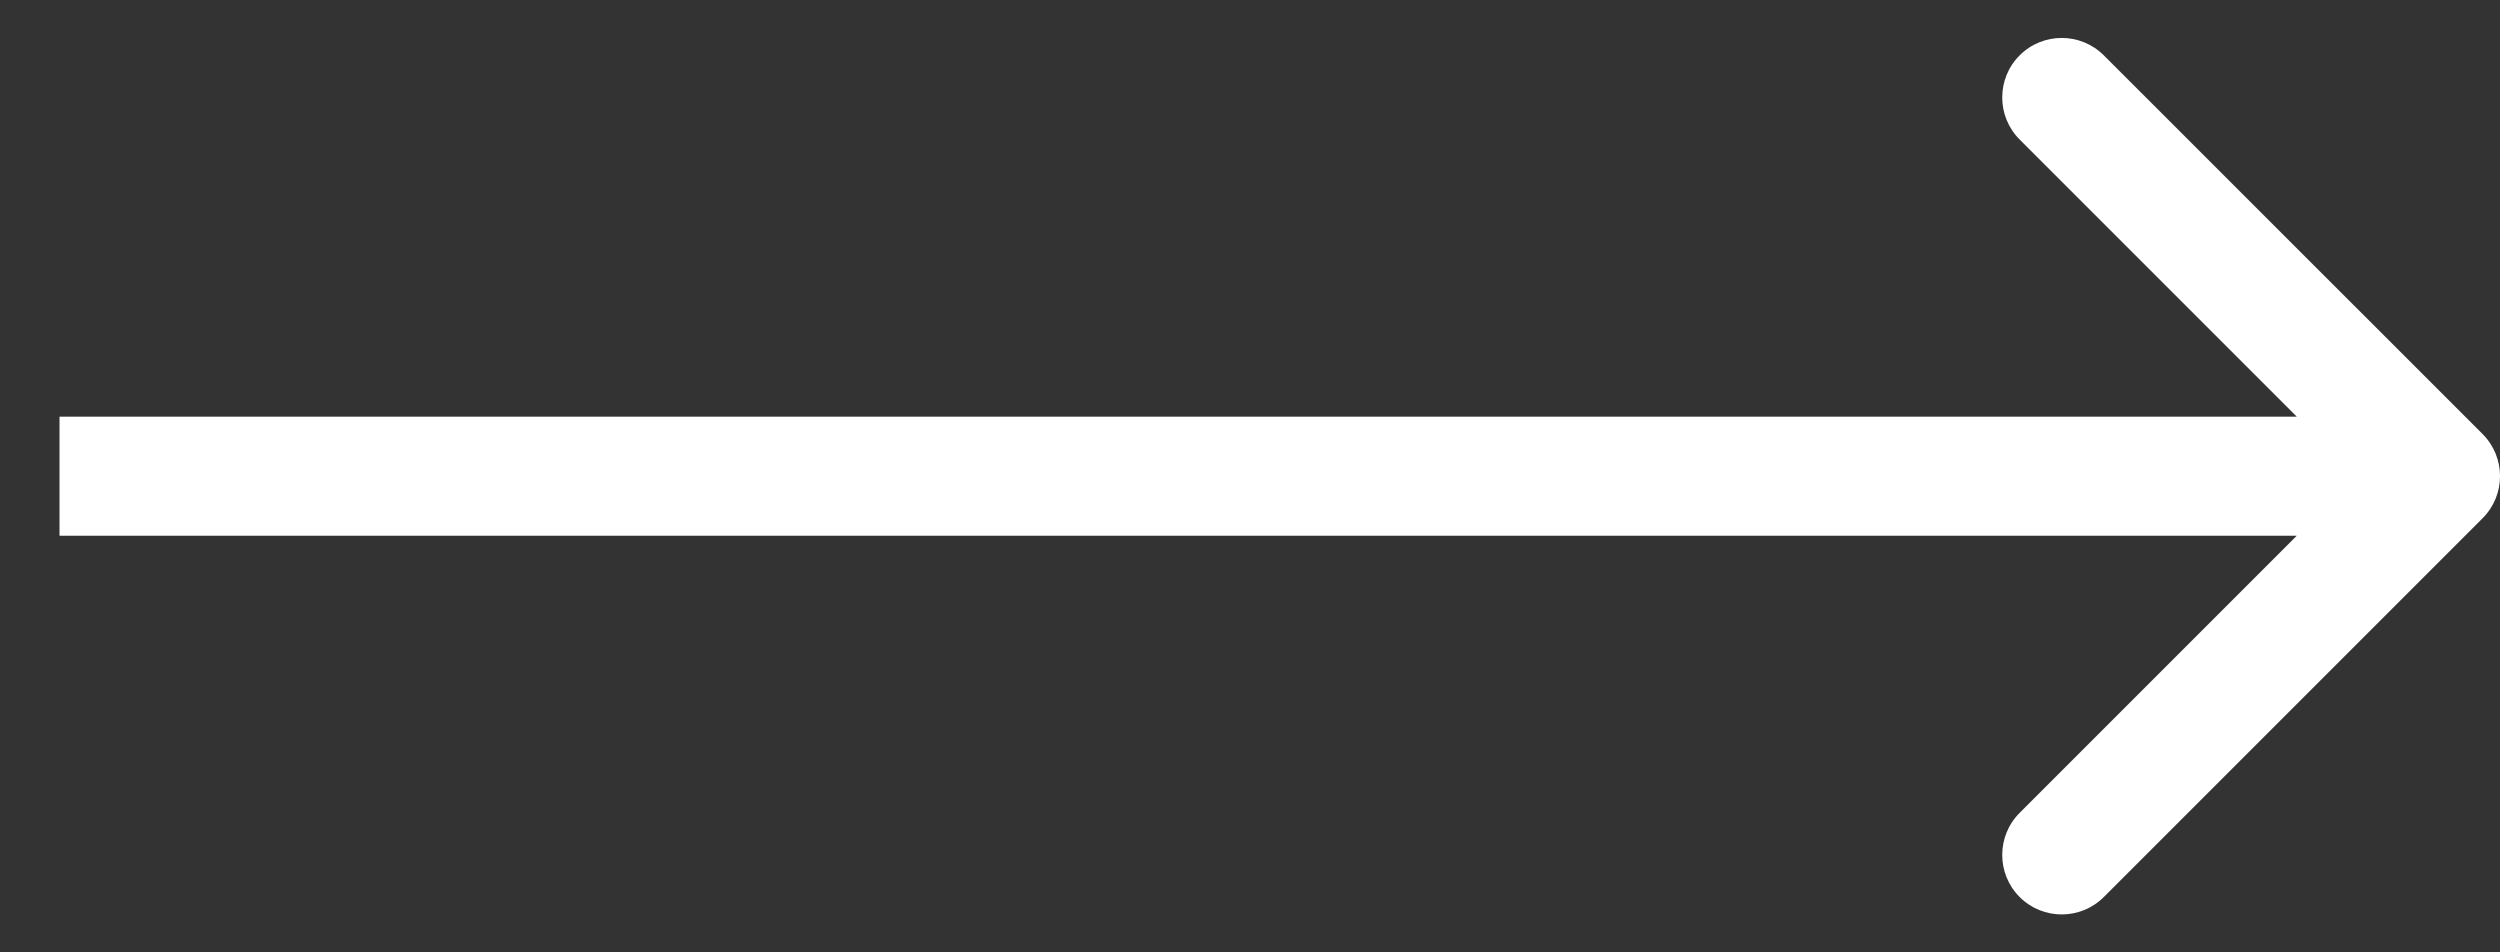
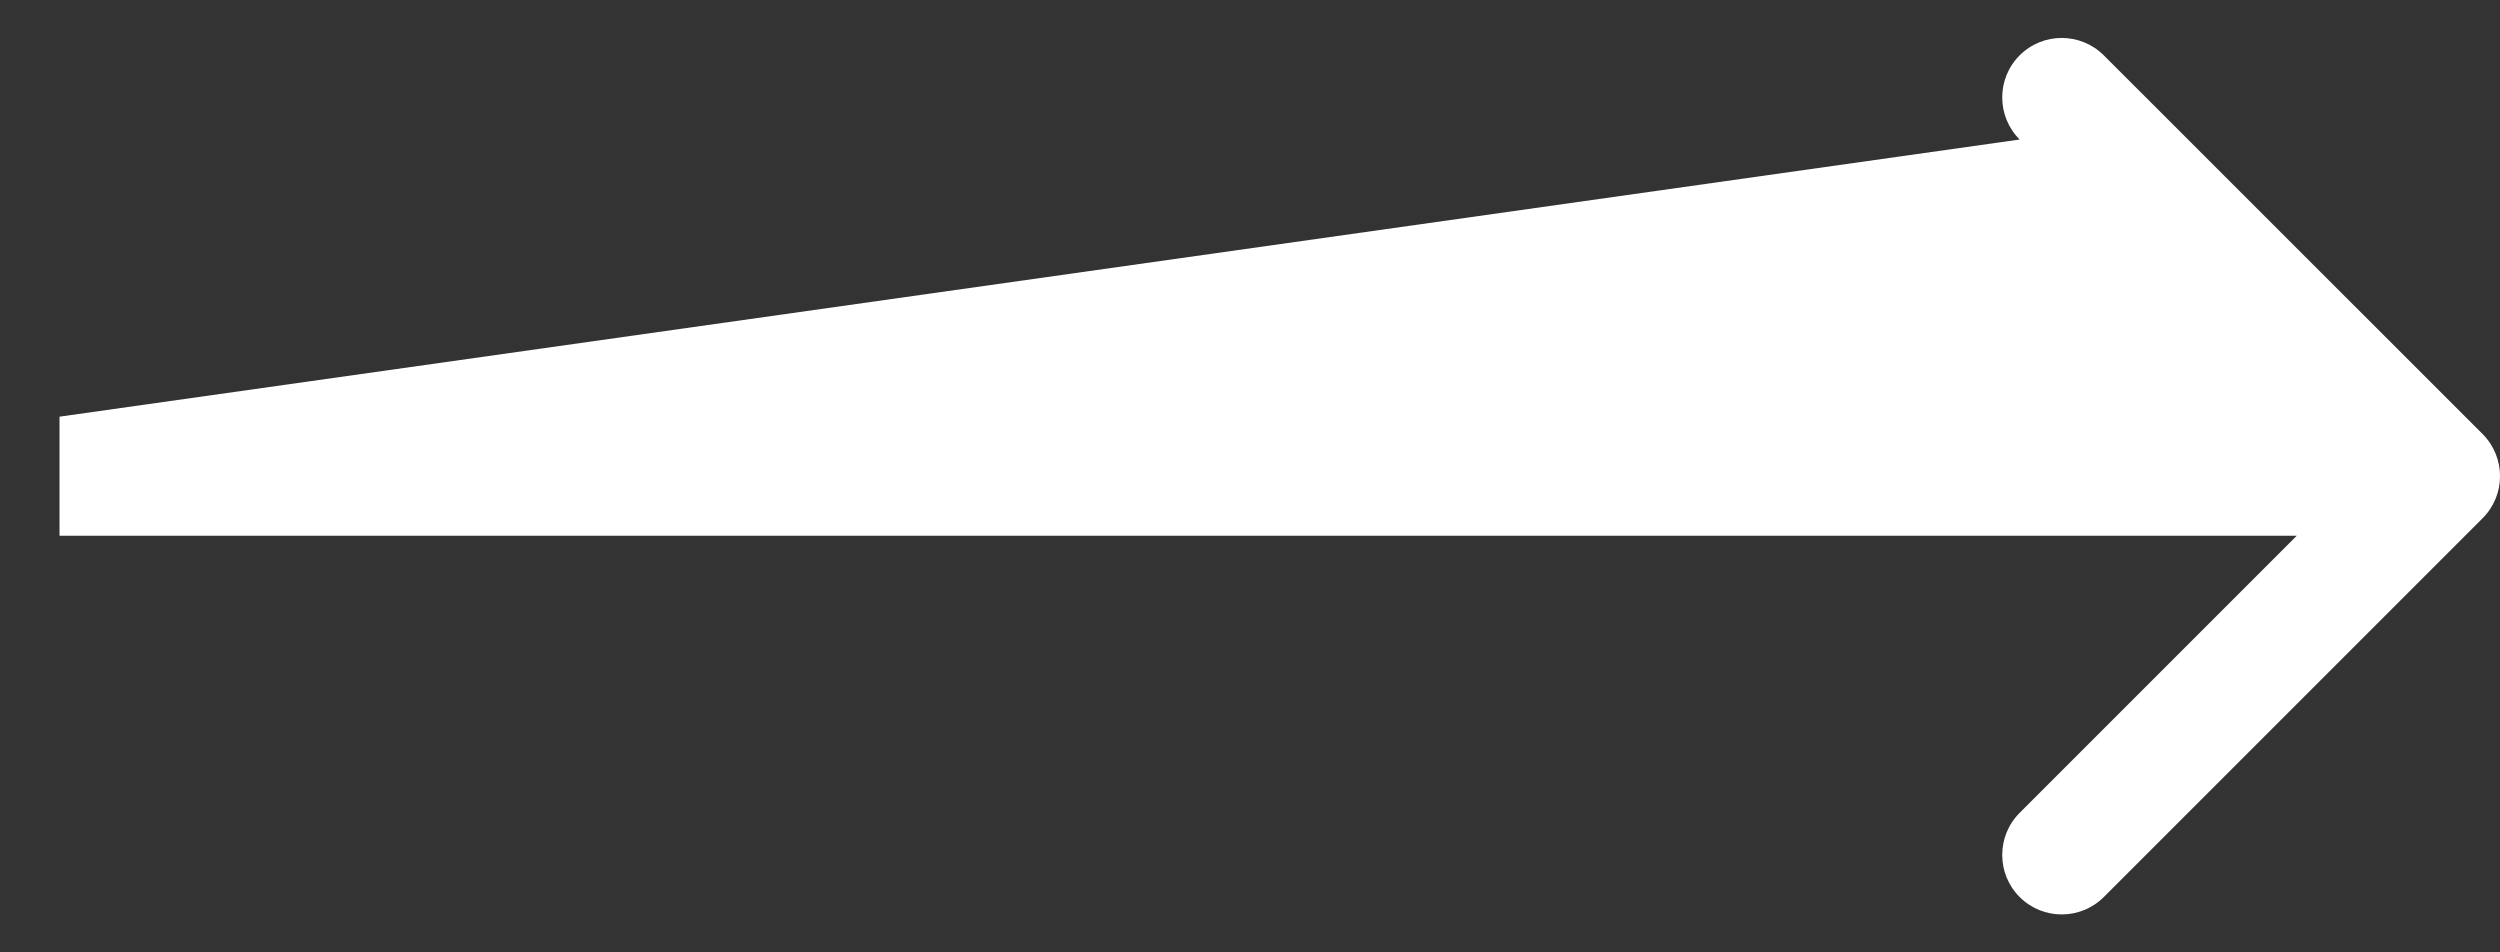
<svg xmlns="http://www.w3.org/2000/svg" width="21" height="8" viewBox="0 0 21 8" fill="none">
  <rect x="0" y="0" width="21" height="8" fill="#333333" stroke="none" />
-   <path d="M16.965 0.465C17.16 0.27 17.477 0.27 17.672 0.465L20.854 3.646C21.049 3.842 21.049 4.158 20.854 4.353L17.672 7.535C17.477 7.73 17.16 7.73 16.965 7.535C16.77 7.34 16.77 7.023 16.965 6.828L19.293 4.5H0.5V3.5H19.293L16.965 1.172C16.77 0.977 16.77 0.66 16.965 0.465Z" fill="white" />
+   <path d="M16.965 0.465C17.16 0.27 17.477 0.27 17.672 0.465L20.854 3.646C21.049 3.842 21.049 4.158 20.854 4.353L17.672 7.535C17.477 7.73 17.16 7.73 16.965 7.535C16.77 7.34 16.77 7.023 16.965 6.828L19.293 4.5H0.5V3.5L16.965 1.172C16.77 0.977 16.77 0.66 16.965 0.465Z" fill="white" />
</svg>